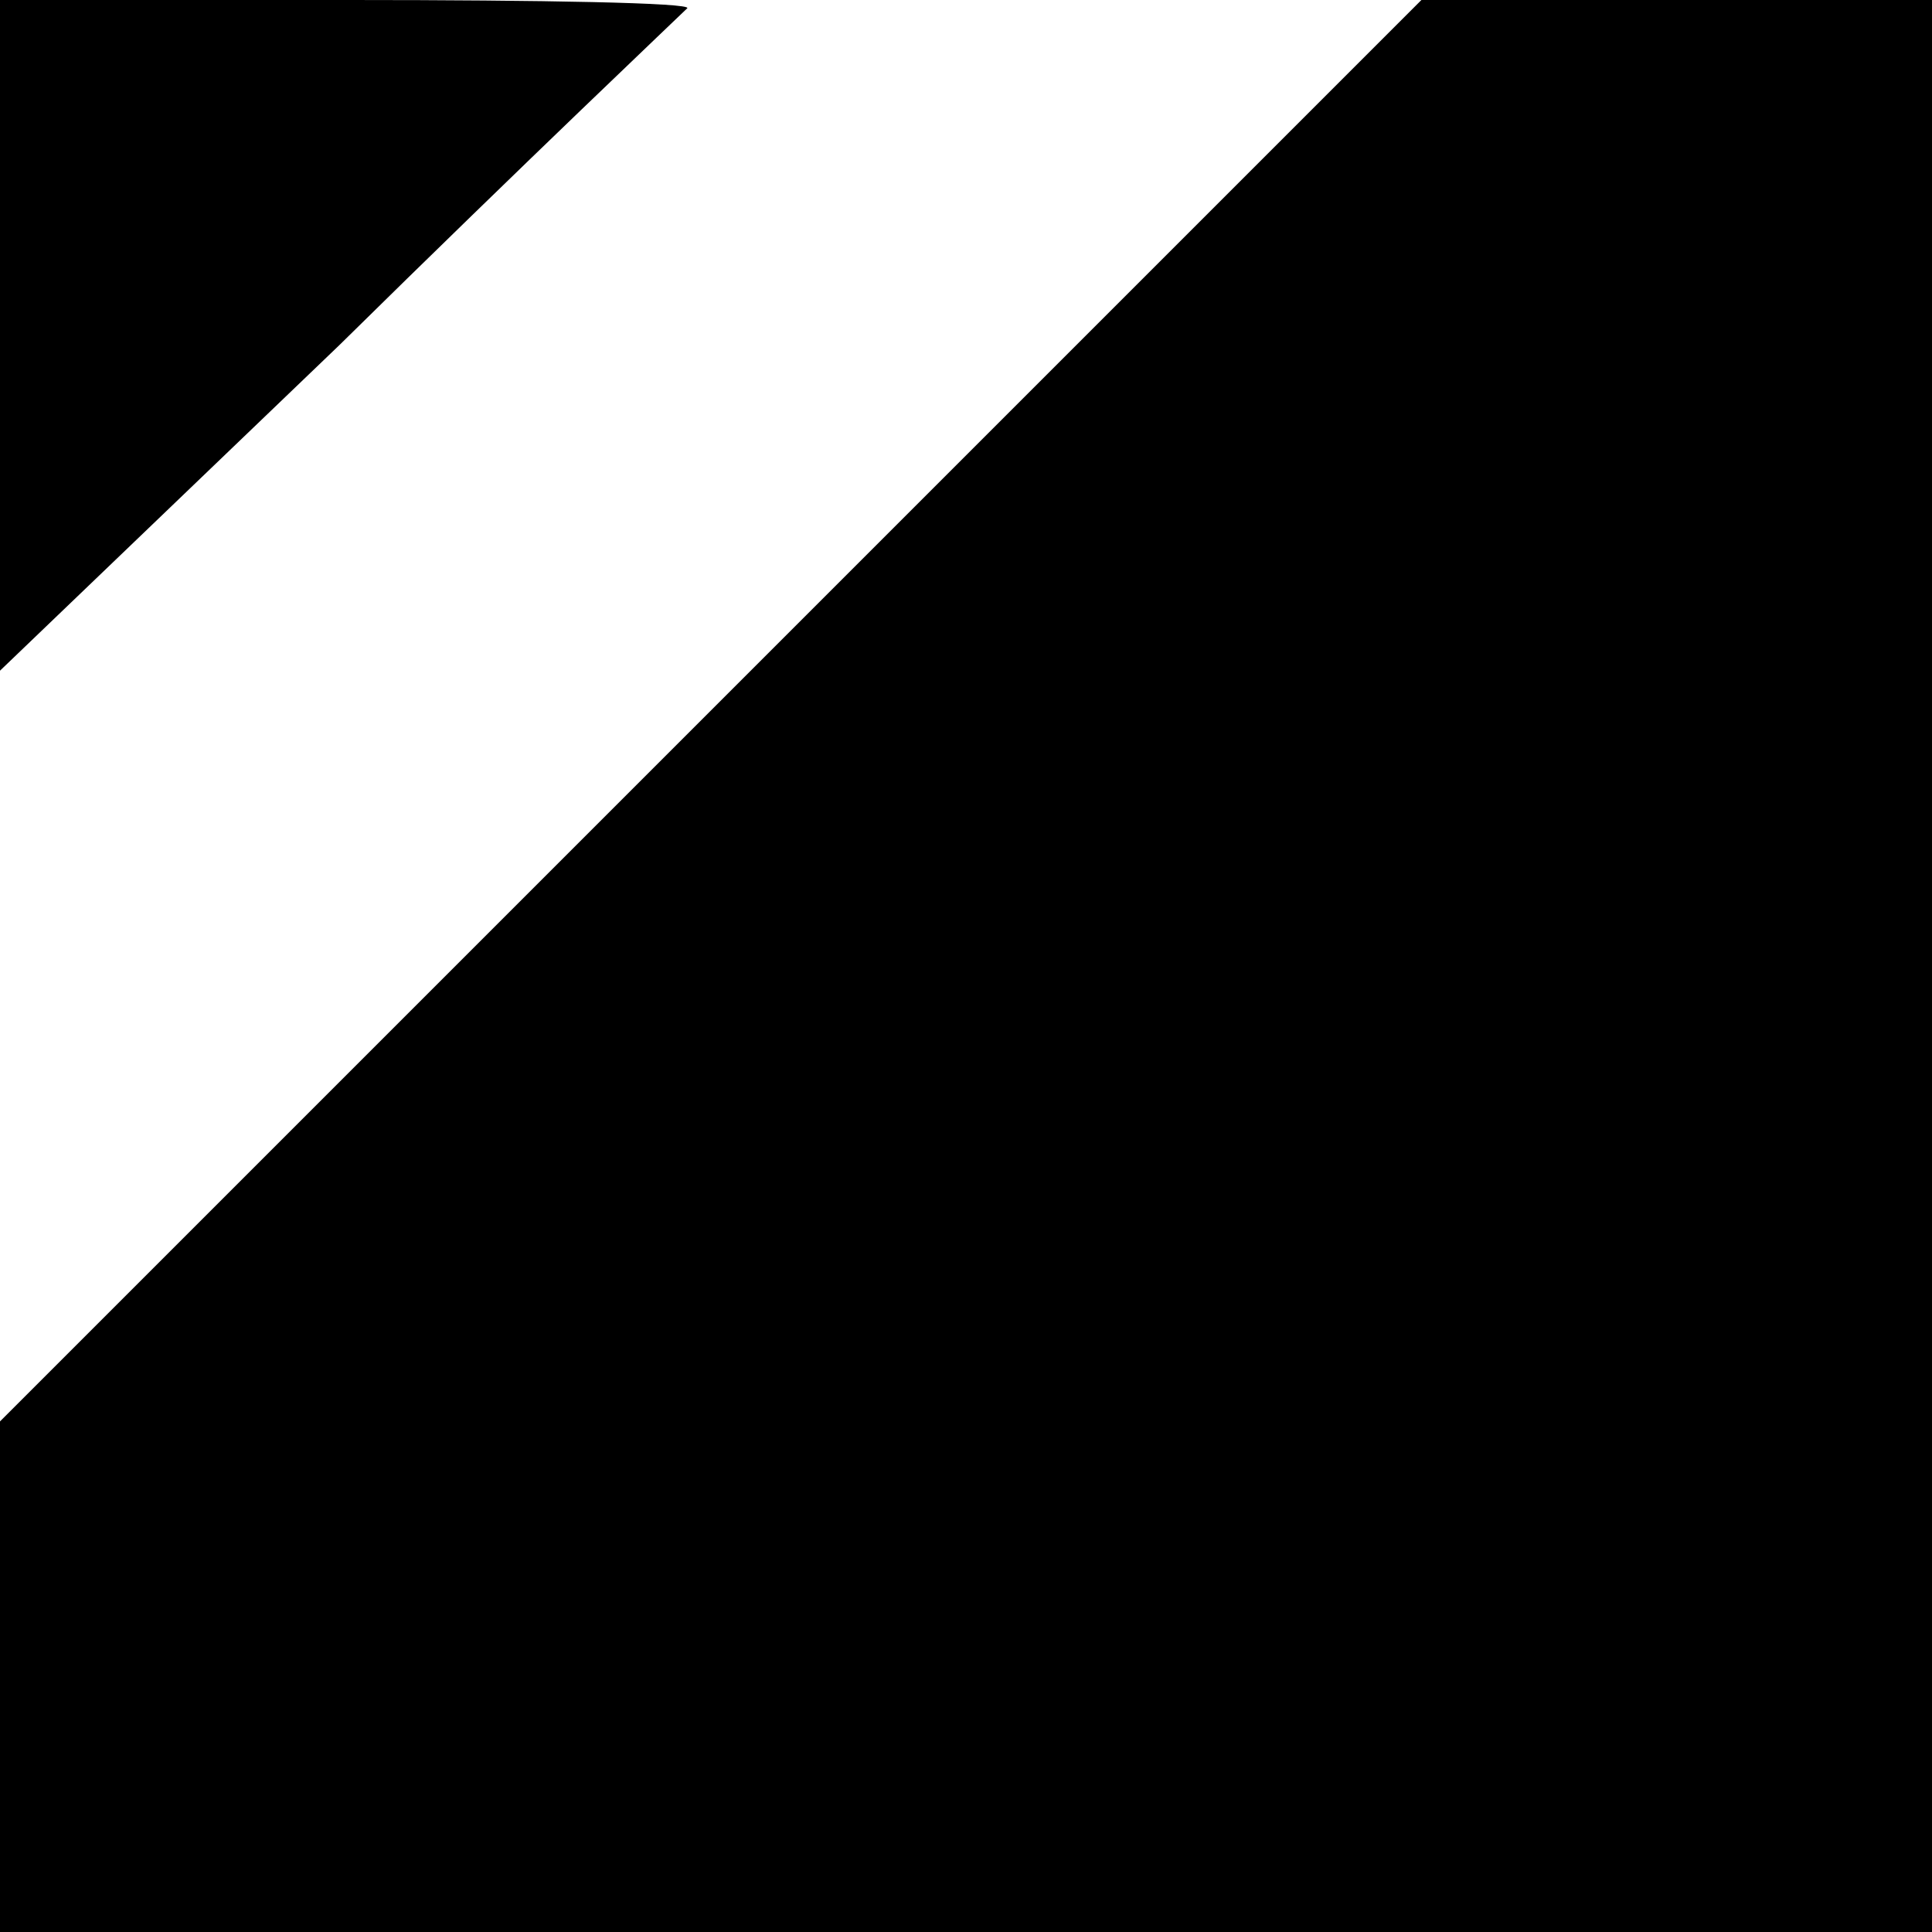
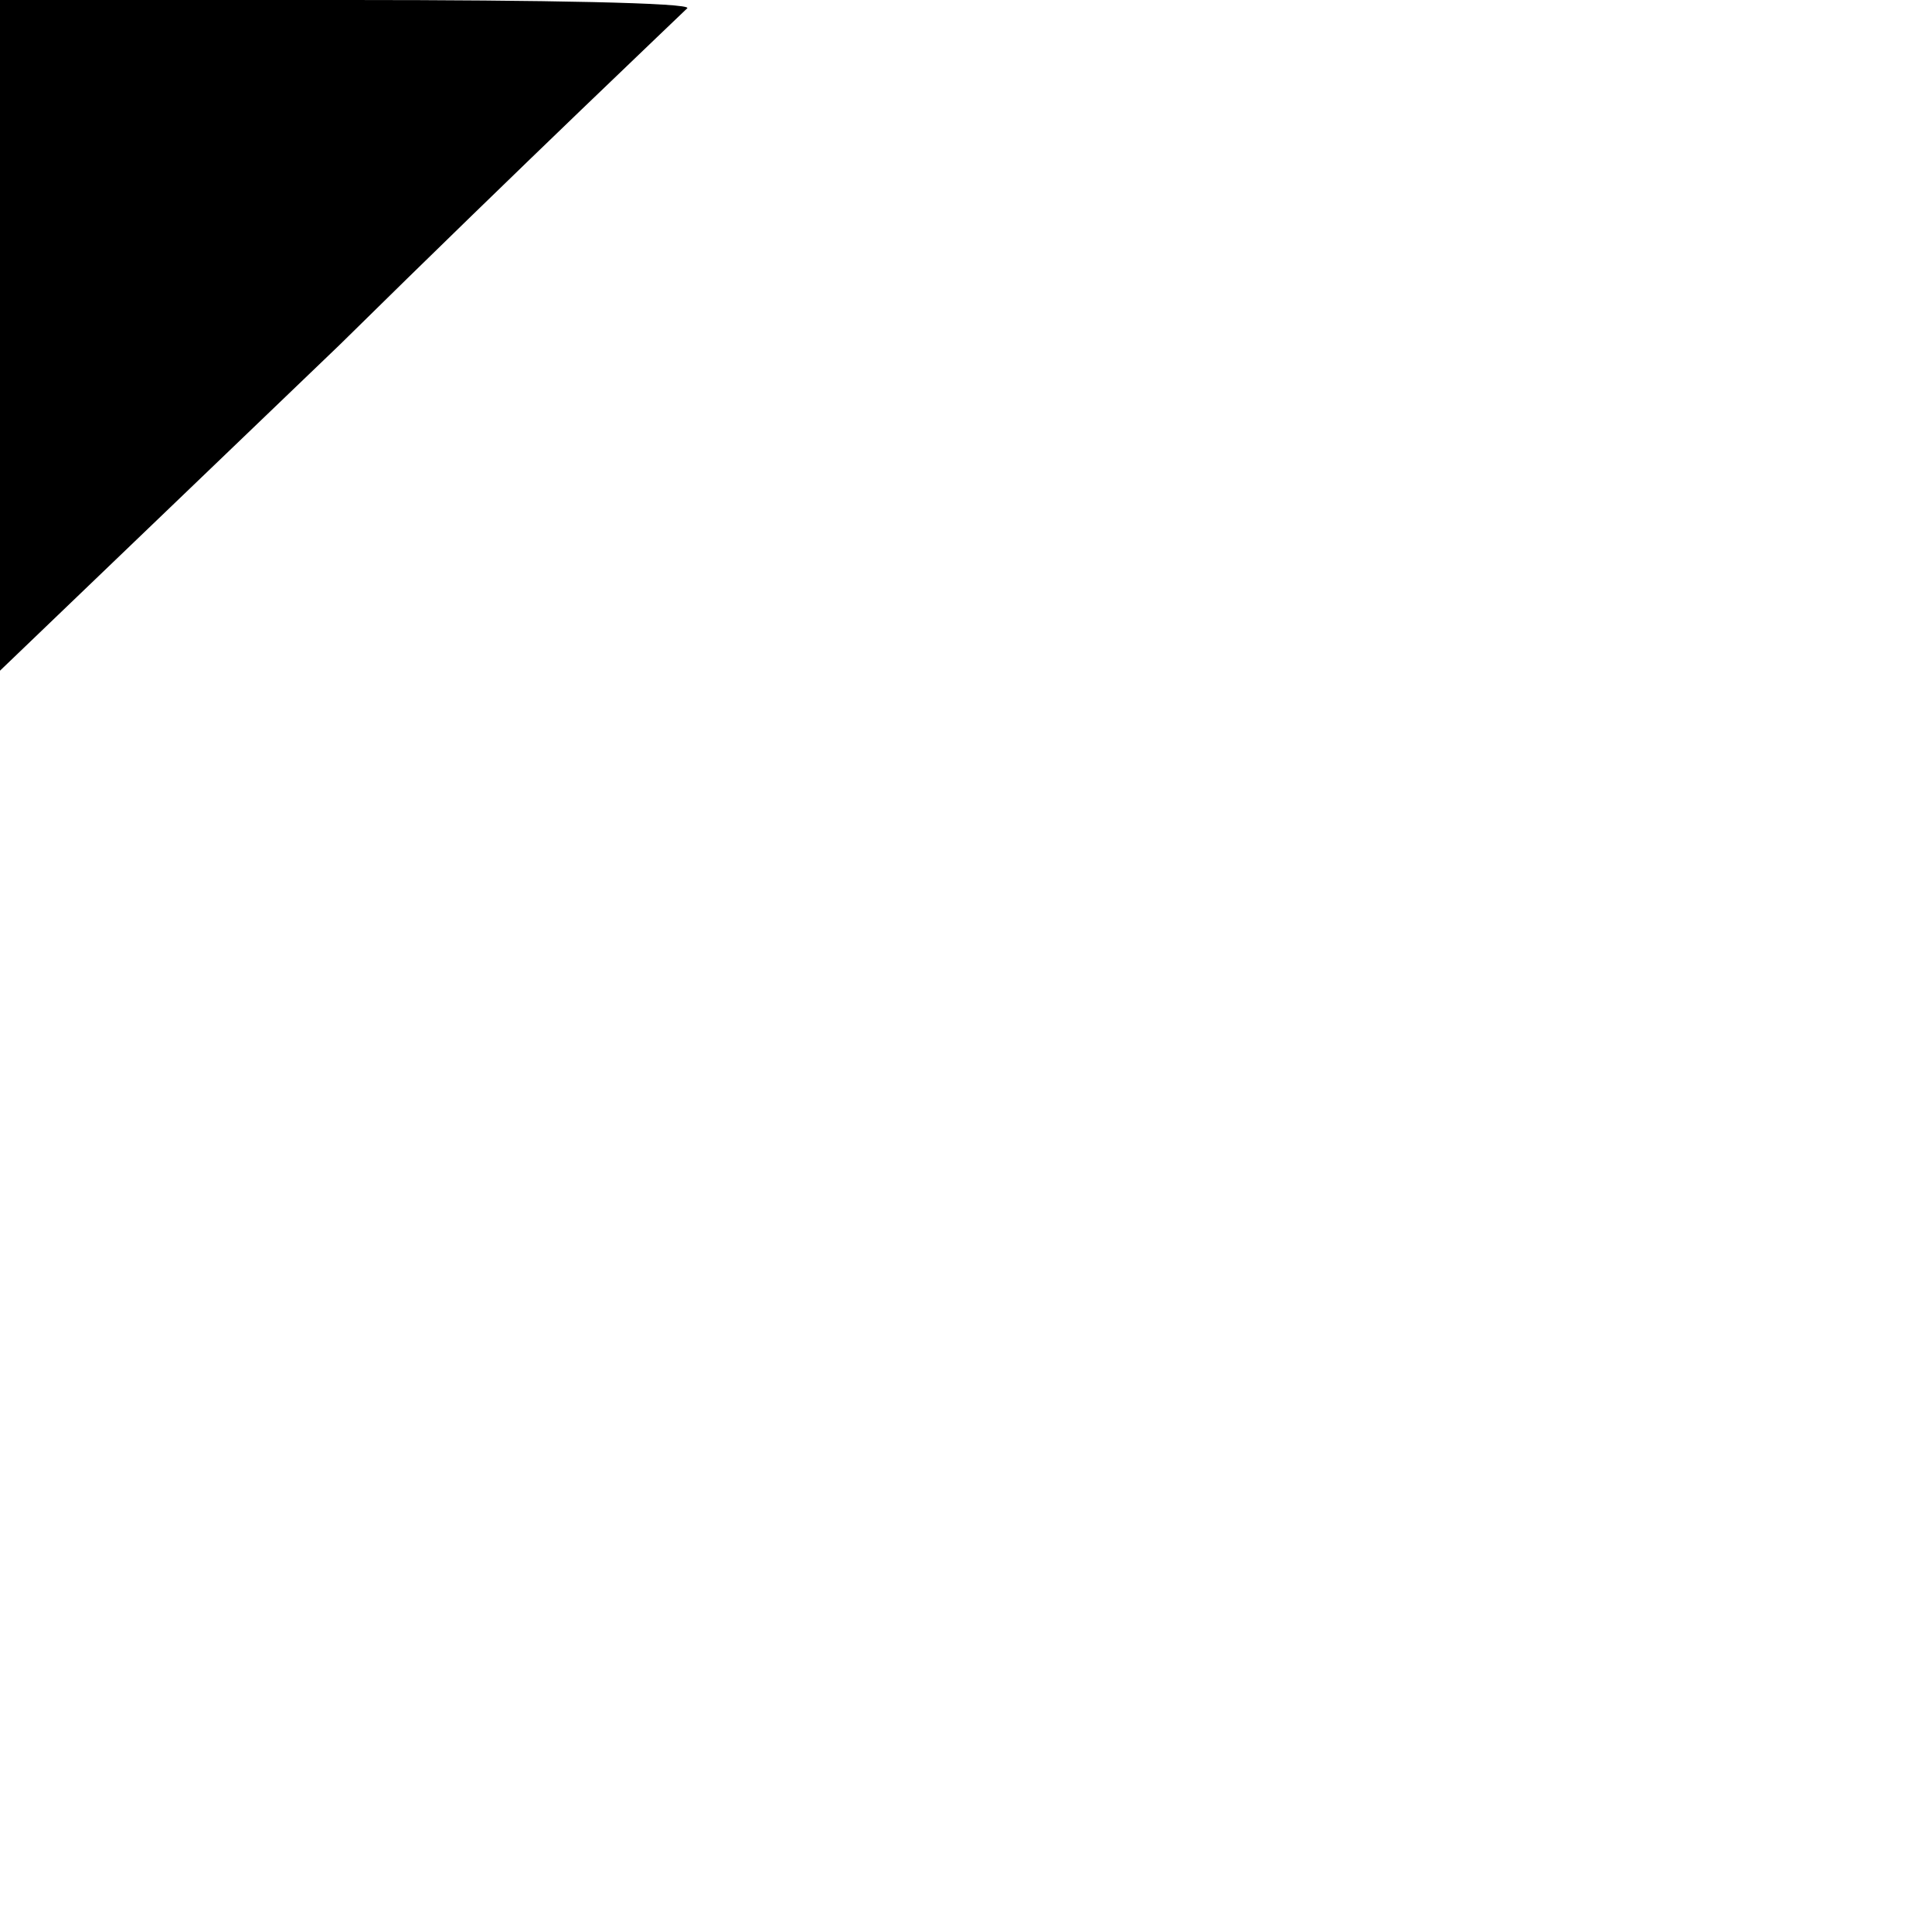
<svg xmlns="http://www.w3.org/2000/svg" version="1.0" width="70pt" height="70pt" viewBox="0 0 70 70" preserveAspectRatio="xMidYMid meet">
  <g transform="translate(0,70) scale(0.1,-0.1)" fill="#000000" stroke="none">
    <path d="M0 578 l0 -121 123 118 c67 66 124 120 126 122 2 2 -53 3 -122 3 l-127 0 0 -122z" />
-     <path d="M257 442 l-257 -257 0 -93 0 -92 350 0 350 0 0 350 0 350 -93 0 -92 0 -258 -258z" />
  </g>
</svg>